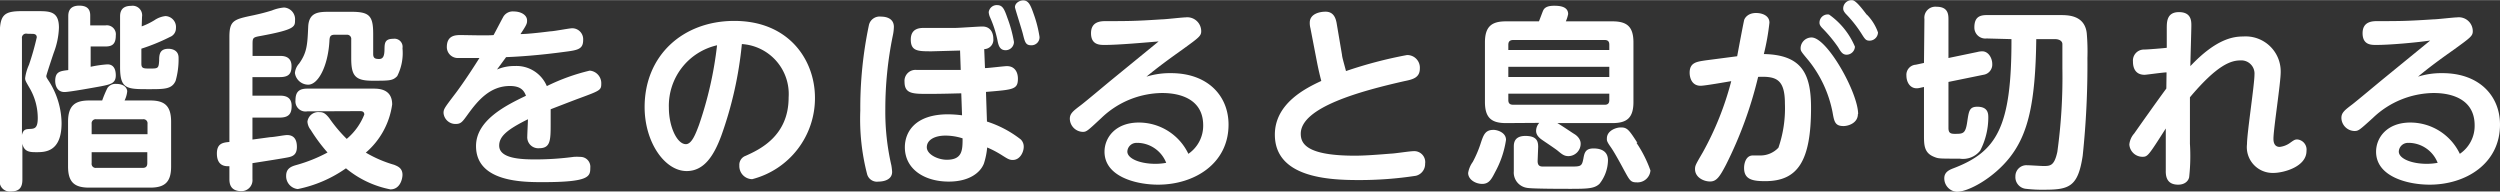
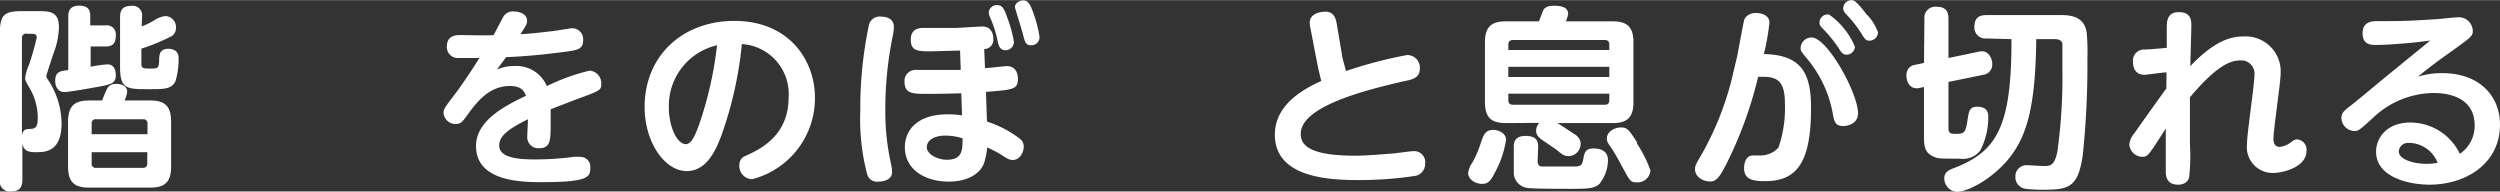
<svg xmlns="http://www.w3.org/2000/svg" viewBox="0 0 227.77 17.43" width="227" height="17.4">
  <rect x="0" y="0" width="227.77" height="17.43" fill="#333333" stroke="none" />
  <defs>
    <style>.cls-1{fill:#fff;}</style>
  </defs>
  <g id="レイヤー_2" data-name="レイヤー 2">
    <g id="レイヤー_1-2" data-name="レイヤー 1">
      <path class="cls-1" d="M3.37,1c1.16,0,2,0,2,1.51a7.05,7.05,0,0,1-.46,2.25c-.09.25-.69,2.06-.69,2.15s0,.12.26.51A7.25,7.25,0,0,1,5.61,11.2c0,2.65-1.53,2.65-2.29,2.65-.55,0-1.12,0-1.28-.77v3.27c0,.76-.32,1.08-1.06,1.08a.92.92,0,0,1-1-1.08V3C0,1.33.39,1,2,1Zm-.9,2.06A.38.38,0,0,0,2,3.49v8.79c.13-.53.36-.53.77-.55s.67-.1.67-1a5.43,5.43,0,0,0-.69-2.63c-.41-.71-.46-.78-.46-1a4.3,4.3,0,0,1,.35-1.21,24.43,24.43,0,0,0,.71-2.5c0-.32-.3-.32-.41-.32ZM6.22,1.5c0-.28,0-1,1-1,.66,0,1,.27,1,.89v.91H9.61a.82.82,0,0,1,.94.92c0,.82-.37,1-.94,1H8.26V6.07a10.25,10.25,0,0,1,1.53-.22c.62,0,.76.54.76,1,0,.71-.44.82-1.37,1-.6.11-2.86.52-3.3.52-.8,0-.85-.82-.85-1,0-.86.44-.91,1.19-1Zm7.46,7.64c1.27,0,1.91.44,1.91,1.94v4.08c0,1.42-.58,1.92-1.91,1.92H8.13c-1.29,0-1.93-.44-1.93-1.92V11.08c0-1.53.69-1.94,1.93-1.94H9.31A10.52,10.52,0,0,1,9.79,8a.89.89,0,0,1,.8-.37c.79,0,1,.44,1,.68a2.44,2.44,0,0,1-.24.83ZM8.35,12.21h5.09v-.94a.37.37,0,0,0-.42-.42H8.77a.37.37,0,0,0-.42.42Zm0,1.64v1a.37.37,0,0,0,.42.43H13c.27,0,.42-.11.42-.43v-1ZM12.91,2.39a6.36,6.36,0,0,0,1.17-.57,2.23,2.23,0,0,1,1-.37,1,1,0,0,1,.95,1.1.84.84,0,0,1-.54.8,17.57,17.57,0,0,1-2.61,1.07V5.78c0,.45.2.45.78.45.73,0,.8,0,.84-.73,0-.55.05-1.07.85-1.07.09,0,.92,0,.92.82A7.14,7.14,0,0,1,16,7.35c-.34.76-1,.76-2.44.76-2,0-2.62,0-2.62-2V1.52c0-.27,0-1,1-1a.87.87,0,0,1,1,1Z" />
-       <path class="cls-1" d="M23,16.3A1,1,0,0,1,22,17.4c-1,0-1.1-.66-1.1-1.1V15.13c-.25,0-1.14.08-1.14-1.16,0-.92.55-1,1.14-1.05V3.37c0-1.53.39-1.62,2.22-2,.57-.13.9-.2,1.65-.43A3.82,3.82,0,0,1,25.88.67a1.07,1.07,0,0,1,1,1.17c0,.6-.06.85-3.13,1.42-.73.13-.74.16-.74.82v1h2.48c.29,0,1.07,0,1.07.93,0,.69-.25,1-1.07,1H23V8.7h2.48c.41,0,1.09.05,1.09.94,0,.67-.22,1.06-1.09,1.06H23v2l1.63-.22c.32,0,1.26-.19,1.53-.19.62,0,.89.41.89,1.08s-.34.84-.71.93-2.51.42-3.34.55ZM28,10.13a.92.92,0,0,1-1.08-1c0-.77.32-1.07,1.08-1.07h6c.47,0,1.73,0,1.73,1.44a7.05,7.05,0,0,1-2.4,4.39,11.07,11.07,0,0,0,2.58,1.11c.31.13.76.29.76.91,0,.36-.21,1.33-1.1,1.33a9.07,9.07,0,0,1-4.05-1.92,11.65,11.65,0,0,1-4.39,1.89A1.18,1.18,0,0,1,26.07,16c0-.72.54-.87,1-1a13.75,13.75,0,0,0,2.77-1.12,15.08,15.08,0,0,1-1.53-2.06,1.33,1.33,0,0,1-.3-.75,1,1,0,0,1,1.08-.87c.32,0,.53.07.91.55a13.05,13.05,0,0,0,1.59,1.89,5.56,5.56,0,0,0,1.6-2.22c0-.31-.28-.31-.39-.31Zm4-9.07c1.63,0,2,.34,2,2V4.9c0,.39.18.46.54.46s.48-.27.49-.84,0-1,.8-1a.74.74,0,0,1,.84.86,4.64,4.64,0,0,1-.48,2.54c-.41.42-.68.42-2.26.42S32,6.88,32,5.3V3.58a.38.38,0,0,0-.41-.43h-1.1c-.45,0-.46.24-.48.64C29.87,6,29,7.7,28.08,7.7a1.23,1.23,0,0,1-1.21-1.06,1.43,1.43,0,0,1,.38-.86c.71-1,.76-1.68.83-3.37.07-1.35,1-1.35,2-1.35Z" />
      <path class="cls-1" d="M45.28,6.32A3.94,3.94,0,0,1,46.89,6a3,3,0,0,1,2.93,1.83,18.4,18.4,0,0,1,3.91-1.41,1.15,1.15,0,0,1,1.05,1.21c0,.57-.13.62-2,1.31-.73.27-1.88.72-2.61,1,0,.3,0,.93,0,1.24,0,1.59,0,2.31-1.06,2.31a1,1,0,0,1-1.07-1.08c0-.25.06-1.35.06-1.56-1.85.92-2.62,1.54-2.62,2.4,0,1.19,2,1.26,3.31,1.26a26.54,26.54,0,0,0,3.46-.23,3.87,3.87,0,0,1,.61,0,.9.9,0,0,1,.92,1c0,.8-.11,1.3-4.33,1.3-1.8,0-6.08,0-6.08-3.29,0-2.38,2.79-3.73,4.55-4.58-.16-.41-.41-.89-1.46-.89-1.81,0-2.91,1.31-3.82,2.56-.51.71-.64.9-1.13.9a1.09,1.09,0,0,1-1.1-1c0-.36.1-.48,1-1.67.18-.23,1-1.32,2.27-3.34H41.64a1,1,0,0,1-.93-1c0-1.07.8-1.09,1.26-1.09s2.52.06,3,0c.14-.25.71-1.35.84-1.58a1,1,0,0,1,1-.57c.62,0,1.21.3,1.21.82,0,.25,0,.35-.6,1.24.55,0,1.61-.11,2.71-.25.32,0,1.74-.28,2-.28a1,1,0,0,1,1,1.08c0,.85-.52.92-1.78,1.08-2.13.29-4.07.43-5.24.47Z" />
      <path class="cls-1" d="M65.72,12.34c-.67,1.81-1.56,3.23-3.16,3.23-2,0-3.83-2.63-3.83-5.83,0-4.72,3.51-7.85,8.17-7.85,5,0,7.35,3.59,7.35,7a7.62,7.62,0,0,1-5.72,7.42,1.19,1.19,0,0,1-1.17-1.24.87.87,0,0,1,.58-.89c1.26-.57,3.91-1.79,3.91-5.31A4.56,4.56,0,0,0,67.59,4,34.53,34.53,0,0,1,65.72,12.34ZM60.94,9.8c0,1.74.75,3.32,1.55,3.32.55,0,.91-1,1.19-1.74a33.92,33.92,0,0,0,1.65-7.27A5.65,5.65,0,0,0,60.94,9.8Z" />
      <path class="cls-1" d="M79.17,2.25a1,1,0,0,1,1.1-.75c.16,0,1.17,0,1.17.94a4.18,4.18,0,0,1-.1.8,33.26,33.26,0,0,0-.68,6.66,21.73,21.73,0,0,0,.55,5.15,5.3,5.3,0,0,1,.07.59c0,.89-1.13.89-1.24.89A.93.93,0,0,1,79,15.85a20,20,0,0,1-.62-5.79A36.6,36.6,0,0,1,79.17,2.25ZM89.74,6.19c.32,0,1.74-.18,2-.18.71,0,1,.55,1,1.14,0,1-.43,1-2.91,1.21l.09,2.7A9.91,9.91,0,0,1,93,12.69a.91.91,0,0,1,.27.68c0,.44-.32,1.19-1,1.19-.32,0-.5-.13-.92-.39a9.24,9.24,0,0,0-1.41-.75,6.62,6.62,0,0,1-.3,1.47c-.32.82-1.33,1.64-3.2,1.64-2.2,0-4-1.12-4-3.13,0-1.35.89-3,3.95-3a11.1,11.1,0,0,1,1.26.09l-.07-2c-.34,0-1.59.05-3,.05s-2.17,0-2.17-1.1a1,1,0,0,1,1.12-1.08c1.26,0,2.77,0,4,0l-.06-1.77-2.57.07c-1.26,0-1.92,0-1.92-1.07s.89-1.06,1.22-1.06H87c.39,0,2.15-.13,2.5-.13.79,0,1,.64,1,1.12a.85.85,0,0,1-.83.94Zm-3.61,6.15c-1,0-1.69.41-1.69,1.06s1,1.14,1.82,1.14c1.42,0,1.44-.87,1.44-1.95A5.15,5.15,0,0,0,86.13,12.34ZM91.78,1.61a11.85,11.85,0,0,1,.6,2.2.76.76,0,0,1-.76.75c-.55,0-.66-.46-.75-.94a10,10,0,0,0-.67-2.06,1.41,1.41,0,0,1-.12-.47.74.74,0,0,1,.74-.64C91.32.45,91.48.74,91.78,1.61Zm2.4-.34a11,11,0,0,1,.53,2.08.73.73,0,0,1-.76.76c-.5,0-.57-.28-.75-1-.09-.39-.73-2.36-.73-2.47,0-.43.55-.69.91-.6S93.91.49,94.18,1.27Z" />
-       <path class="cls-1" d="M100.65,4.08c-.46,0-1.25,0-1.25-1.07s.89-1.1,1.35-1.1c1.94,0,2.69,0,5.08-.16.36,0,1.87-.18,2.17-.18a1.27,1.27,0,0,1,1.44,1.25c0,.44-.18.57-1.74,1.7-1.1.78-2.2,1.58-3.25,2.45a7.19,7.19,0,0,1,2.24-.32c3.34,0,5.24,2.06,5.24,4.69,0,3.55-3.11,5.47-6.42,5.47-2,0-4.88-.73-4.88-3,0-1.29,1-2.66,3.13-2.66A5,5,0,0,1,108.27,14a3.1,3.1,0,0,0,1.35-2.59c0-2.95-3.18-2.95-3.77-2.95a8.1,8.1,0,0,0-5.5,2.27C99.08,11.91,99,12,98.64,12a1.22,1.22,0,0,1-1.17-1.19c0-.48.3-.71,1-1.24.45-.34,2.33-1.92,2.72-2.24l4.37-3.57C104.24,3.87,101.89,4.08,100.65,4.08Zm3,8.93a.83.83,0,0,0-.94.78c0,.66,1.19,1.12,2.54,1.12a5.25,5.25,0,0,0,1-.09A2.86,2.86,0,0,0,103.63,13Z" />
      <path class="cls-1" d="M122.27,5c0,.18.22.91.36,1.46A39.7,39.7,0,0,1,128.19,5a1.15,1.15,0,0,1,1.17,1.22c0,.84-.62,1-1.42,1.16-3.87.88-9.43,2.36-9.43,4.79,0,.89.51,2,4.93,2,1,0,2.31-.11,3.31-.19.28,0,1.69-.22,2-.22a1,1,0,0,1,1.09,1.14A1.1,1.1,0,0,1,129,16a33.67,33.67,0,0,1-5.24.39c-2.79,0-7.61-.25-7.61-4.14,0-2.84,2.81-4.23,4.23-4.89-.18-.69-.28-1.15-.41-1.81l-.58-3a1.8,1.8,0,0,1-.06-.5c0-.81.91-1,1.44-1,.77,0,.93.66,1,1Z" />
      <path class="cls-1" d="M137.21,12.73a8.79,8.79,0,0,1-1,2.95c-.34.67-.57,1.06-1.17,1.06s-1.28-.39-1.28-1a2.35,2.35,0,0,1,.42-1,10.23,10.23,0,0,0,.75-1.78c.23-.67.39-1.14,1.12-1.14C136.3,11.8,137.21,12,137.21,12.73Zm0-1.53c-1.28,0-1.92-.44-1.92-1.92V3.85c0-1.46.62-1.92,1.92-1.92h3c.07-.16.32-.85.39-1,.16-.33.53-.42,1-.42s1.27.05,1.27.76a3.09,3.09,0,0,1-.21.66h4.23c1.3,0,1.93.44,1.93,1.92V9.28c0,1.48-.63,1.92-1.93,1.92h-5c.57.34,1.3.85,1.55,1s.57.46.57.87a1.13,1.13,0,0,1-1.1,1.14c-.38,0-.57-.14-1-.5-.22-.18-1.23-.85-1.44-1s-.52-.41-.52-.8a1.1,1.1,0,0,1,.29-.73Zm.21-6.66h9.2V4.06c0-.25-.09-.43-.42-.43h-8.33c-.38,0-.45.22-.45.43Zm9.2,1.53h-9.2V7h9.2Zm-9.2,2.45V9.1c0,.29.13.43.45.43h8.33c.3,0,.42-.14.42-.43V8.52Zm2.67,6.13c0,.4.17.51.48.51h2.46c1,0,1.09,0,1.23-.73.09-.48.16-.92.92-.92s1.32.3,1.32,1.08a3.54,3.54,0,0,1-.78,2.15c-.45.41-1,.45-2.6.45-.69,0-3.58,0-4-.09a1.41,1.41,0,0,1-1.2-1.51V13.37c0-.29,0-1,1.06-1s1.16.52,1.16,1Zm9-1.66a11.1,11.1,0,0,1,1.28,2.53,1.18,1.18,0,0,1-1.25,1.08c-.57,0-.64-.18-1.17-1.14-.09-.17-.83-1.56-1.21-2.09s-.34-.62-.34-.77c0-.74.89-1,1.21-1C148.24,11.57,148.4,11.79,149.18,13Z" />
-       <path class="cls-1" d="M158.27,5.11c.1-.53.6-3.22.65-3.34s.3-.6,1.07-.6c.6,0,1.22.26,1.22.88a21.15,21.15,0,0,1-.51,2.86c3.48.07,4.3,1.81,4.3,4.9,0,4.89-1.23,6.68-4.18,6.68-1.13,0-1.92-.14-1.92-1.2,0-.48.2-1.14.79-1.14l.72,0a2.24,2.24,0,0,0,1.62-.71,11,11,0,0,0,.59-4c0-2.24-.79-2.52-2.44-2.45A36.71,36.71,0,0,1,157.25,15c-.58,1.11-.87,1.52-1.45,1.52s-1.37-.37-1.37-1.13c0-.32.07-.43.71-1.53a27.51,27.51,0,0,0,2.59-6.48c-.44.07-2.4.42-2.79.42-.81,0-1-.74-1-1.19,0-.94.67-1,1.42-1.12Zm11,5.26c0,.83-.87,1.1-1.31,1.1-.78,0-.85-.41-1-1.26a10.82,10.82,0,0,0-2.16-4.68c-.75-.9-.75-.9-.75-1.19a1,1,0,0,1,1-.94C166.47,3.4,169.29,8.45,169.29,10.37ZM169,4.24a.77.77,0,0,1-.75.73c-.36,0-.52-.23-.78-.68A13,13,0,0,0,166,2.52c-.23-.25-.23-.38-.23-.48a.75.75,0,0,1,.87-.73A6.81,6.81,0,0,1,169,4.24Zm1.1-2.91a4.37,4.37,0,0,1,1,1.61.77.77,0,0,1-.77.75c-.34,0-.42-.14-.76-.68a11.13,11.13,0,0,0-1.41-1.77c-.23-.27-.23-.39-.23-.5a.76.76,0,0,1,.87-.73C169.12.08,169.63.74,170.08,1.33Z" />
+       <path class="cls-1" d="M158.27,5.11c.1-.53.6-3.22.65-3.34s.3-.6,1.07-.6c.6,0,1.22.26,1.22.88a21.15,21.15,0,0,1-.51,2.86c3.48.07,4.3,1.81,4.3,4.9,0,4.89-1.23,6.68-4.18,6.68-1.13,0-1.92-.14-1.92-1.2,0-.48.2-1.14.79-1.14l.72,0a2.24,2.24,0,0,0,1.62-.71,11,11,0,0,0,.59-4c0-2.24-.79-2.52-2.44-2.45A36.71,36.71,0,0,1,157.25,15c-.58,1.11-.87,1.52-1.45,1.52s-1.37-.37-1.37-1.13c0-.32.07-.43.71-1.53a27.51,27.51,0,0,0,2.59-6.48Zm11,5.26c0,.83-.87,1.1-1.31,1.1-.78,0-.85-.41-1-1.26a10.82,10.82,0,0,0-2.16-4.68c-.75-.9-.75-.9-.75-1.19a1,1,0,0,1,1-.94C166.47,3.4,169.29,8.45,169.29,10.37ZM169,4.24a.77.77,0,0,1-.75.73c-.36,0-.52-.23-.78-.68A13,13,0,0,0,166,2.52c-.23-.25-.23-.38-.23-.48a.75.75,0,0,1,.87-.73A6.81,6.81,0,0,1,169,4.24Zm1.1-2.91a4.37,4.37,0,0,1,1,1.61.77.77,0,0,1-.77.75c-.34,0-.42-.14-.76-.68a11.13,11.13,0,0,0-1.41-1.77c-.23-.27-.23-.39-.23-.5a.76.76,0,0,1,.87-.73C169.12.08,169.63.74,170.08,1.33Z" />
      <path class="cls-1" d="M175.33,1.72A1,1,0,0,1,176.42.6c1,0,1.1.6,1.1,1.12V5.27l2.64-.55a1.91,1.91,0,0,1,.43-.06c.6,0,.92.66.92,1.14a.94.94,0,0,1-.81,1l-3.18.65v4.19c0,.43.16.54.56.54.79,0,1,0,1.16-1.16.14-.92.19-1.31.91-1.31,1,0,1,.66,1,1a6.59,6.59,0,0,1-.74,3,2,2,0,0,1-1.87.73c-1.86,0-1.93,0-2.32-.16-.93-.36-.93-1.1-.93-2V7.91l-.41.09c-.8.18-1.19-.49-1.19-1.12a.92.92,0,0,1,.86-1l.74-.16ZM181,3.49a1,1,0,0,1-1.12-1c0-.89.42-1.13,1.12-1.13h6.71c.69,0,2.22,0,2.41,1.65a19.42,19.42,0,0,1,.06,2.27,78.88,78.88,0,0,1-.43,8.9c-.42,2.77-1.19,3.09-3.44,3.09a12.89,12.89,0,0,1-1.8-.09,1.07,1.07,0,0,1-.89-1.14,1,1,0,0,1,1.07-1c.25,0,1.26.07,1.47.07.63,0,1,0,1.28-1.29a49.59,49.59,0,0,0,.46-7.62c0-.43,0-1.9,0-2.19s-.29-.46-.68-.46h-1.7c-.07,5.86-.76,8.69-2.43,10.8-1.48,1.87-3.75,3.11-4.82,3.11a1.23,1.23,0,0,1-1.13-1.23c0-.55.42-.76.85-.92,3.94-1.51,5.29-3.75,5.27-11.76Z" />
      <path class="cls-1" d="M197.39,6.58c-.32,0-1.83.22-2,.22-1.06,0-1.06-1-1.06-1.21a1,1,0,0,1,1-1.09c.32,0,1.79-.12,2.08-.16l0-1.75c0-.61,0-1.5,1.11-1.5s1.13.79,1.13,1.21-.09,3.31-.09,3.71c2.38-2.52,3.95-2.7,4.82-2.7a3.19,3.19,0,0,1,3.41,3.24c0,1-.66,5.2-.66,6.07,0,.16,0,.75.57.75a2,2,0,0,0,1-.41c.3-.21.39-.27.6-.27a.93.93,0,0,1,.84,1.05c0,1.46-2.13,2-3,2a2.35,2.35,0,0,1-2.42-2.63c0-1,.68-5.41.68-6.32a1.2,1.2,0,0,0-1.28-1.3c-.87,0-2.12.41-4.6,3.36,0,1.33,0,2.86,0,4.23a17.87,17.87,0,0,1-.07,3.05c-.07.34-.39.68-1,.68-.88,0-1.15-.53-1.13-1.28l0-3.84c-1.62,2.54-1.65,2.58-2.15,2.58A1.2,1.2,0,0,1,194,13.15a1.76,1.76,0,0,1,.44-1c.8-1.14,2.12-3,2.93-4.1Z" />
      <path class="cls-1" d="M216.49,4.08c-.46,0-1.24,0-1.24-1.07s.89-1.1,1.35-1.1c1.94,0,2.68,0,5.08-.16.36,0,1.87-.18,2.17-.18a1.27,1.27,0,0,1,1.44,1.25c0,.44-.18.57-1.74,1.7-1.11.78-2.21,1.58-3.25,2.45a7.11,7.11,0,0,1,2.23-.32c3.34,0,5.24,2.06,5.24,4.69,0,3.55-3.11,5.47-6.41,5.47-2,0-4.88-.73-4.88-3,0-1.29,1-2.66,3.12-2.66A5,5,0,0,1,224.11,14a3.07,3.07,0,0,0,1.35-2.59c0-2.95-3.18-2.95-3.76-2.95a8.12,8.12,0,0,0-5.51,2.27c-1.26,1.14-1.31,1.19-1.7,1.19a1.22,1.22,0,0,1-1.17-1.19c0-.48.3-.71,1-1.24.44-.34,2.33-1.92,2.72-2.24l4.37-3.57C220.08,3.87,217.74,4.08,216.49,4.08Zm3,8.93a.83.83,0,0,0-.94.78c0,.66,1.19,1.12,2.54,1.12a5.43,5.43,0,0,0,1-.09A2.86,2.86,0,0,0,219.48,13Z" />
    </g>
  </g>
</svg>